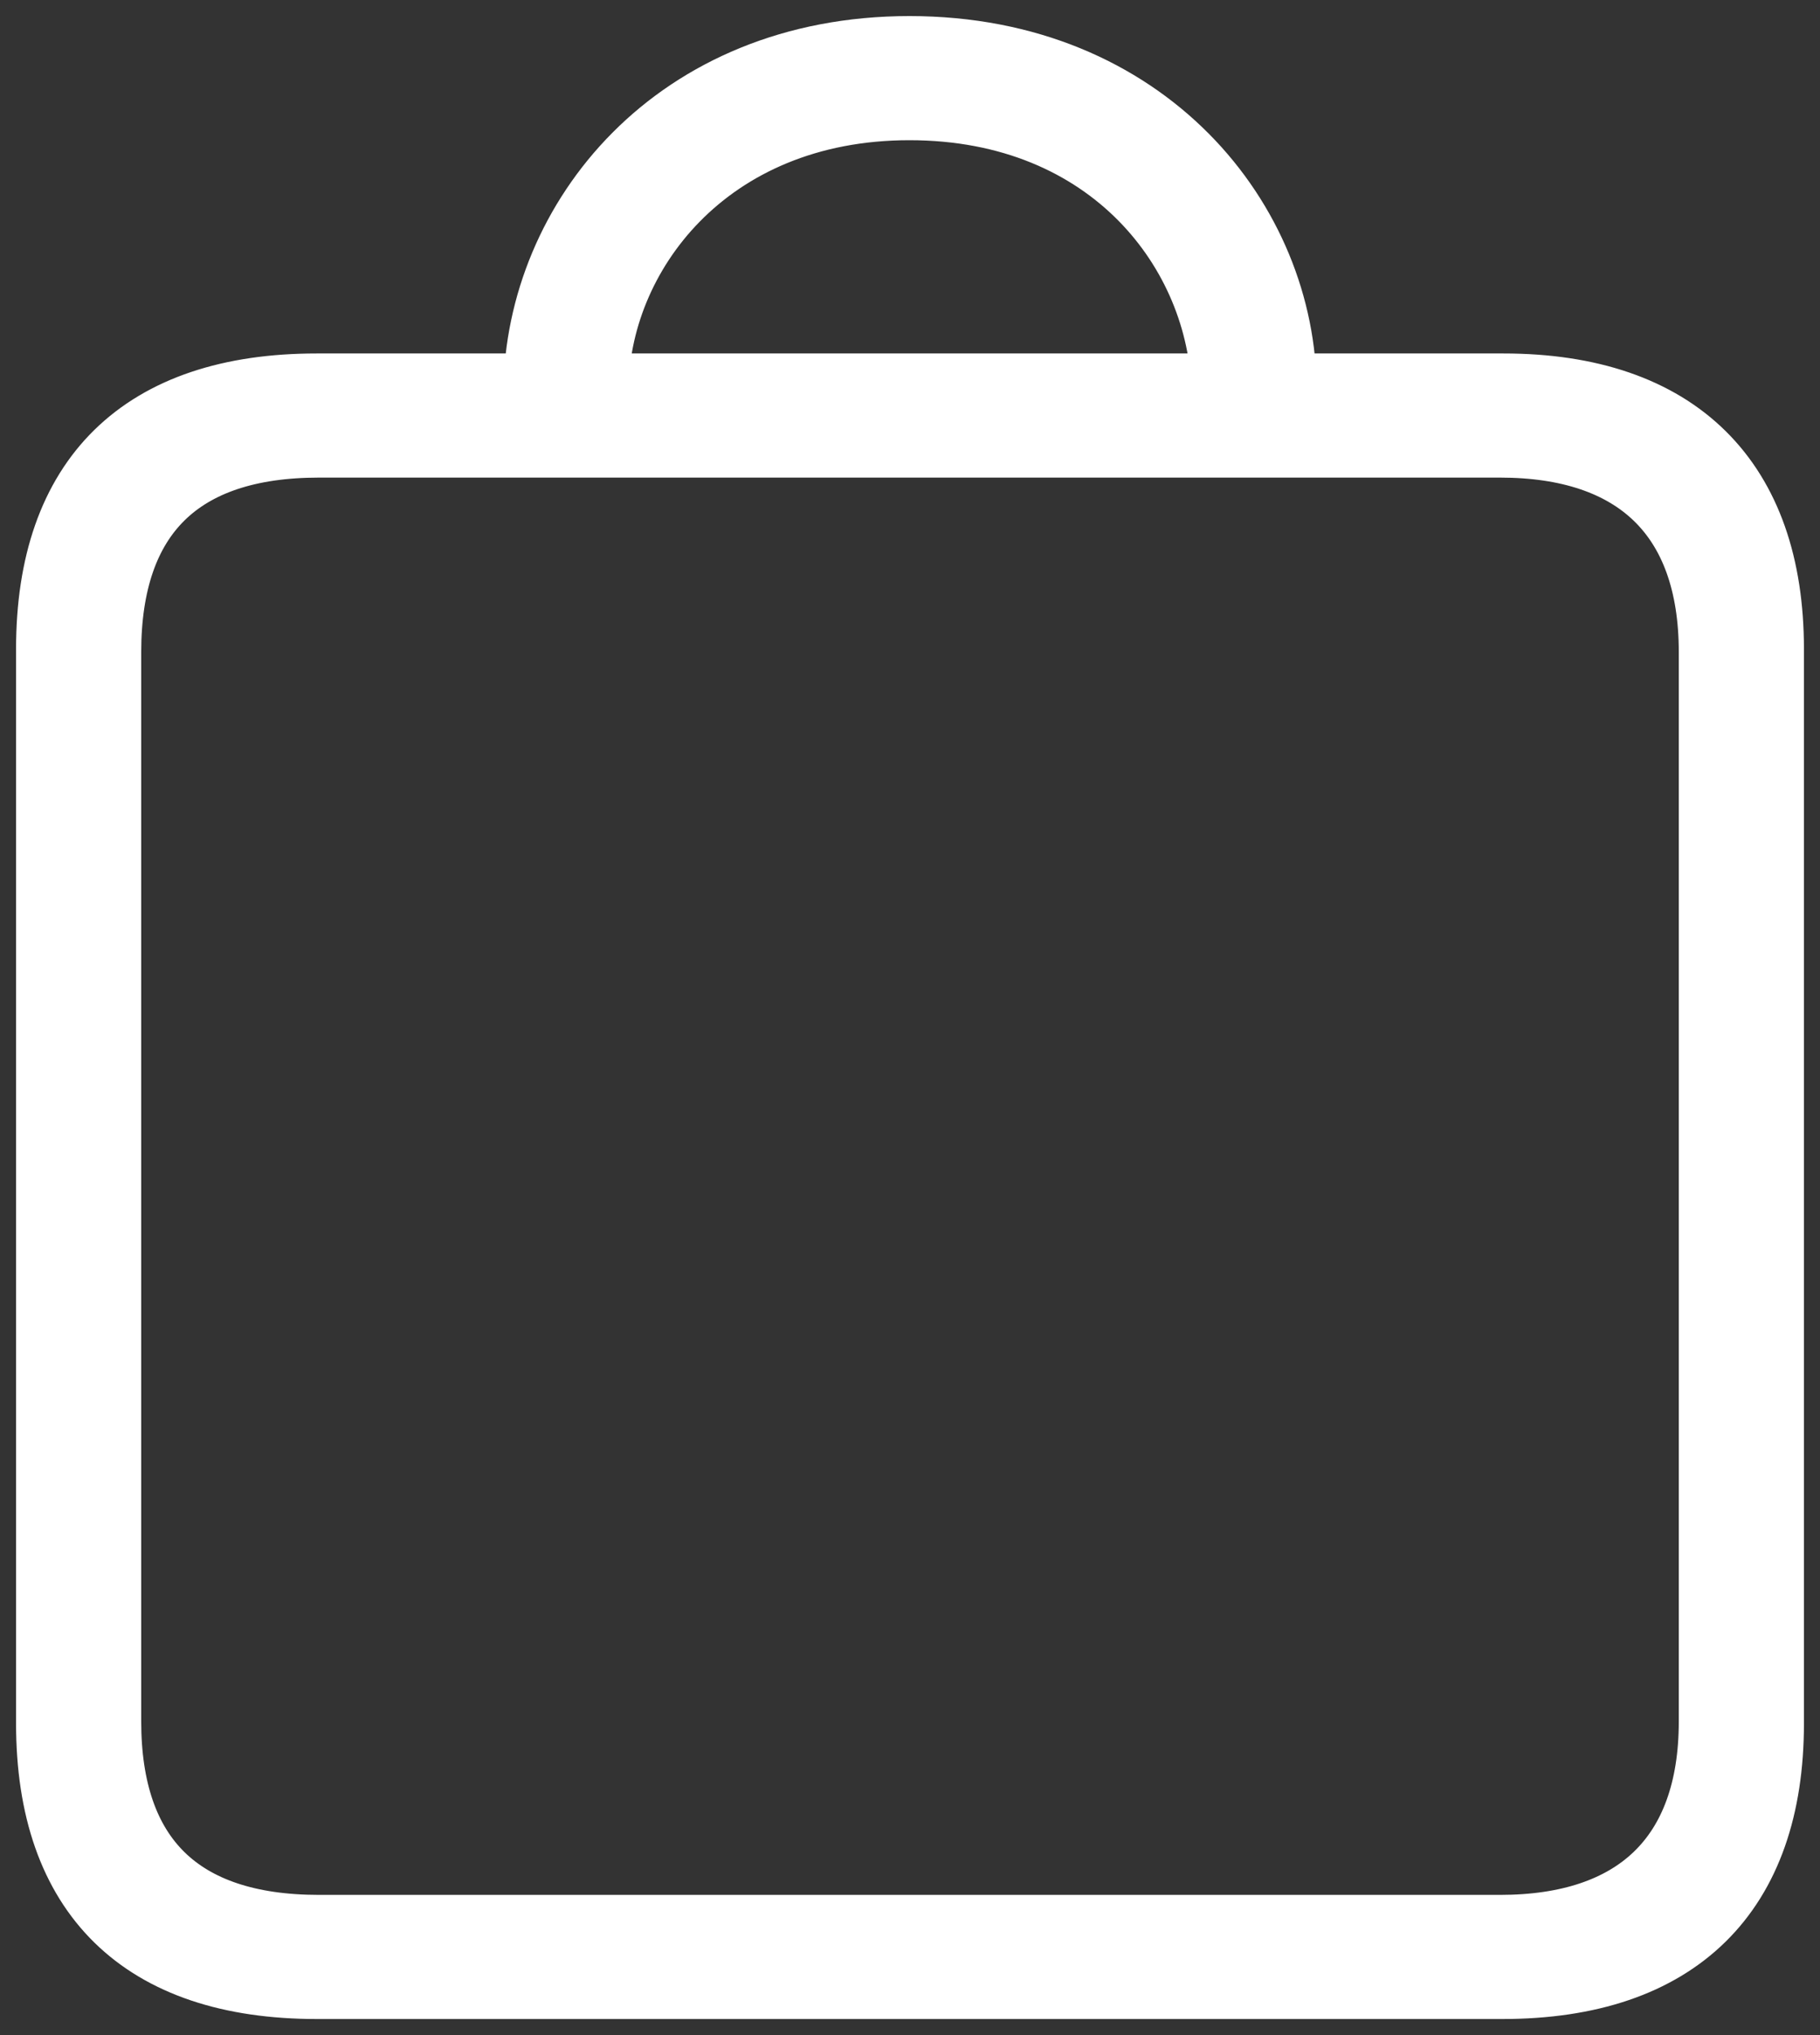
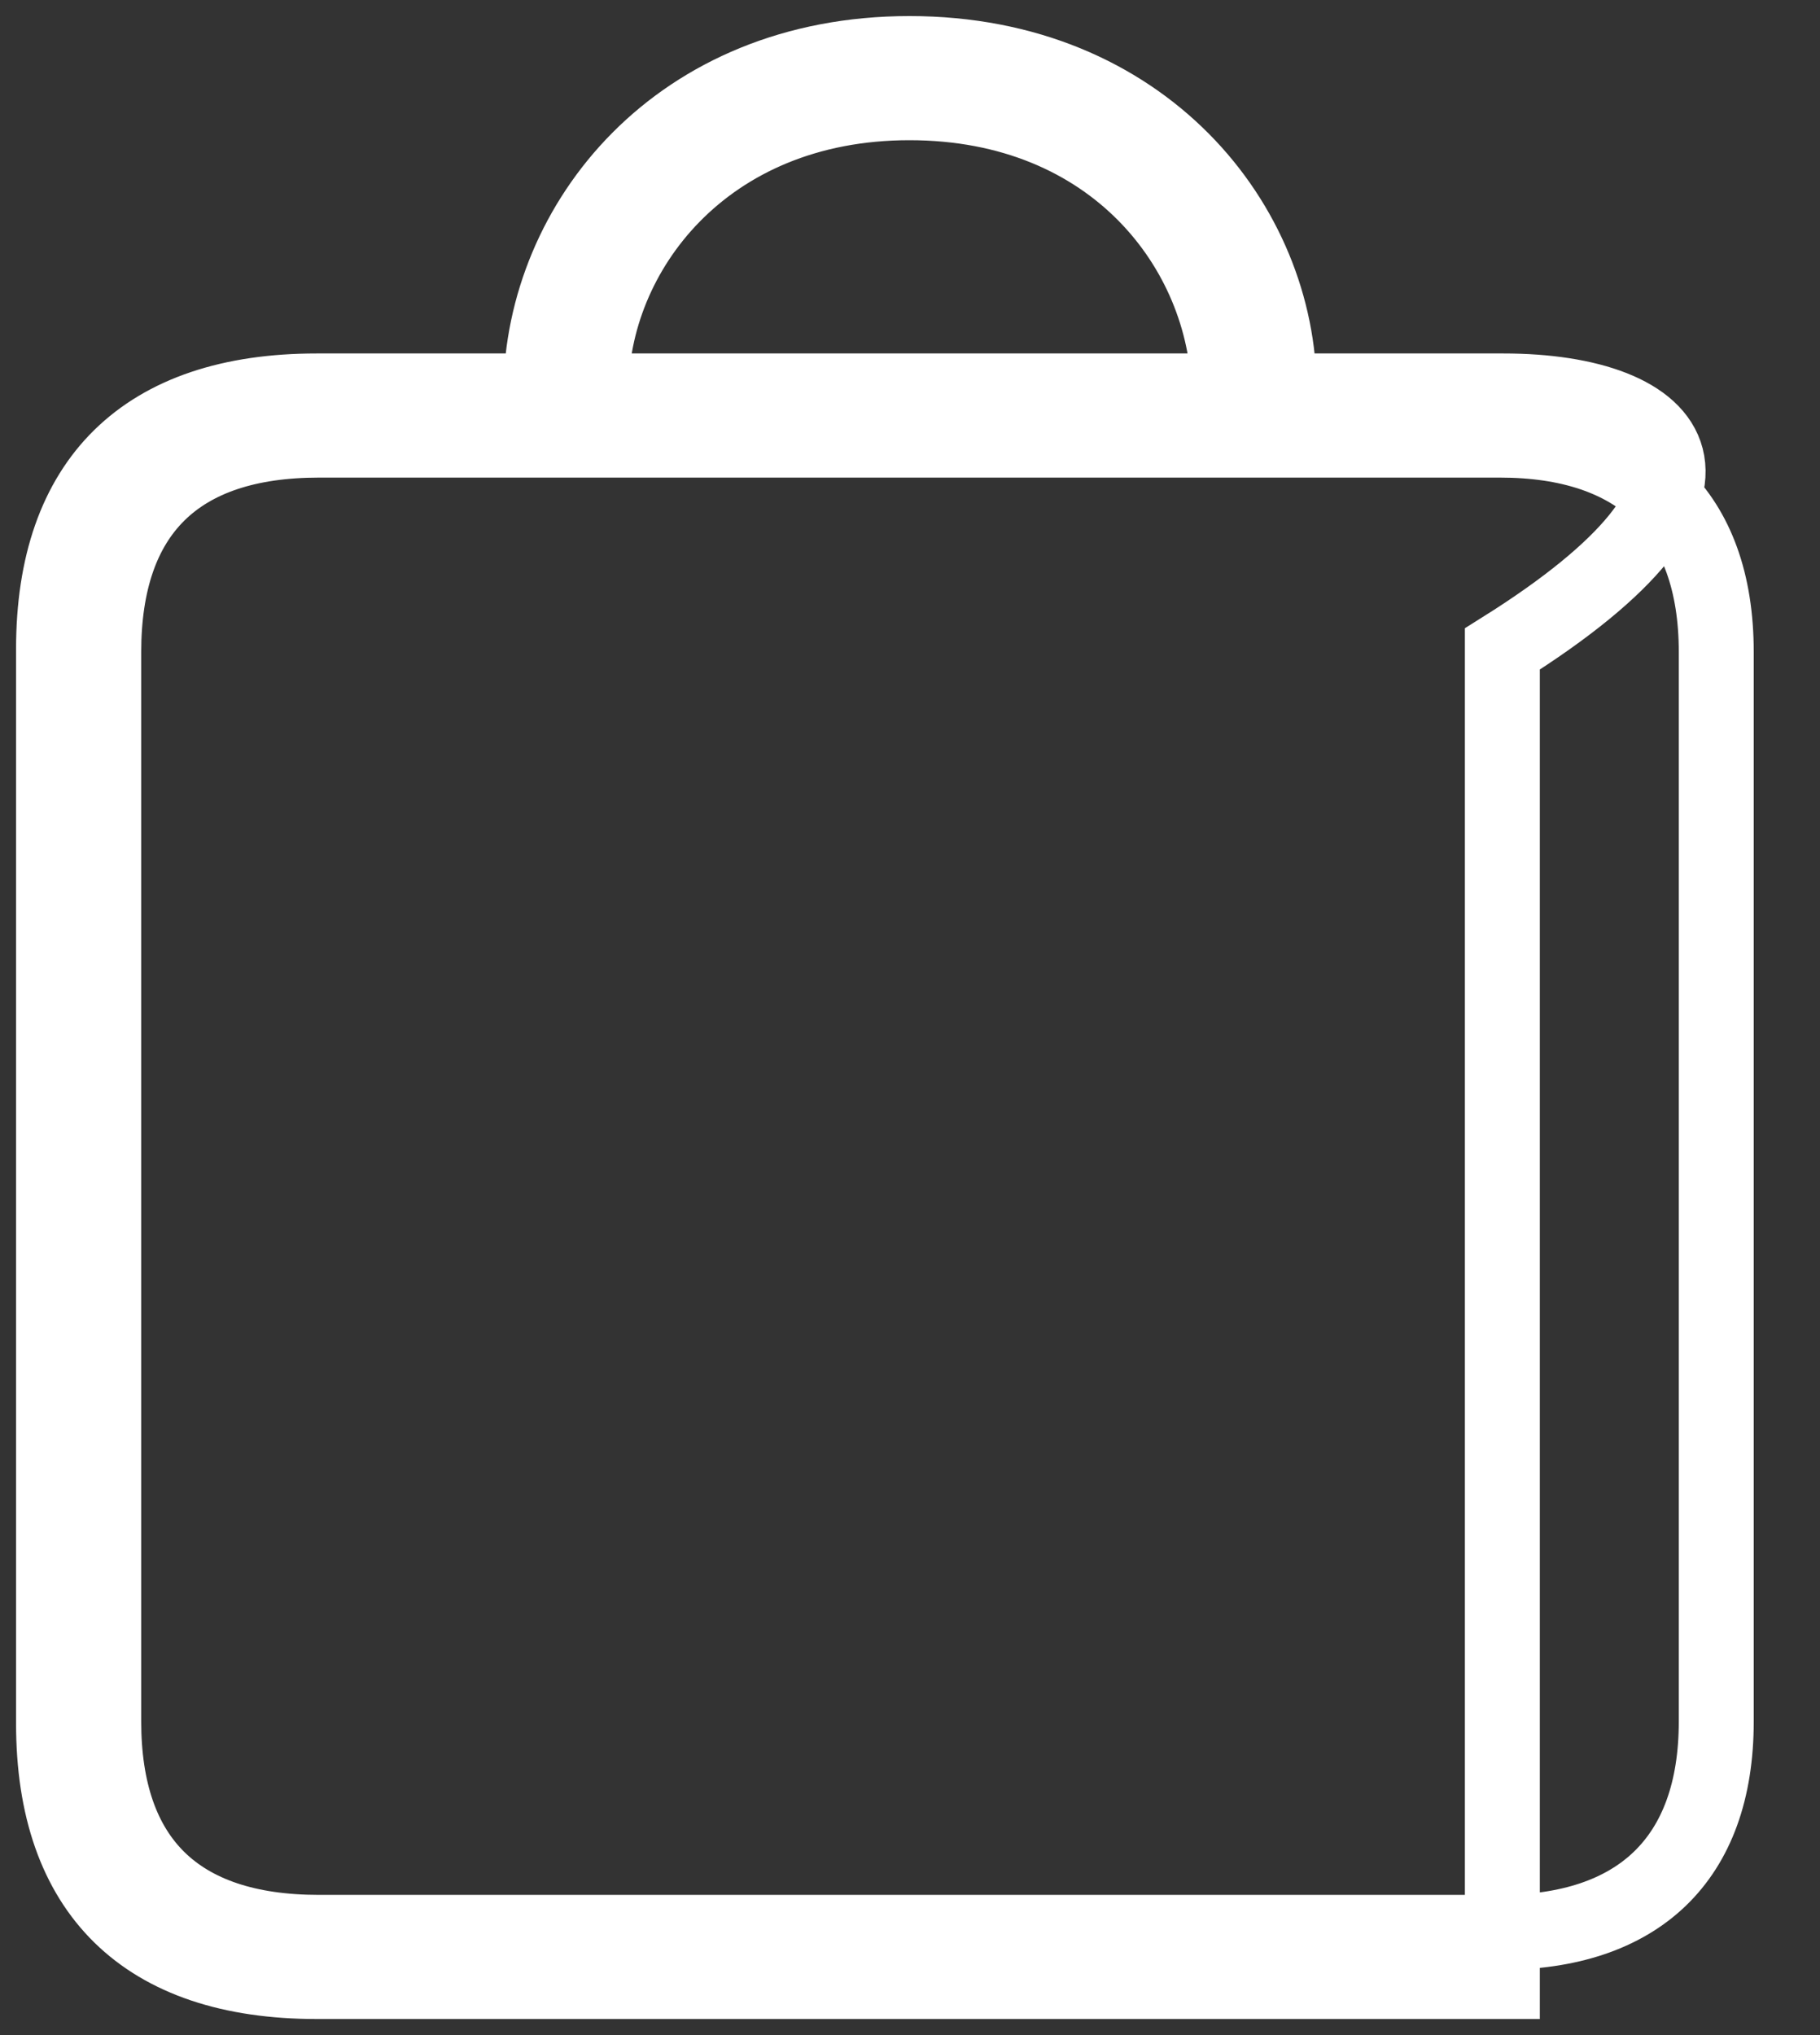
<svg xmlns="http://www.w3.org/2000/svg" width="17" height="19" viewBox="0 0 17 19" fill="none">
  <rect x="0" y="0" width="17" height="19" fill="#333333" stroke="none" />
-   <path id="Vector" d="M2.958 18.5H14.033C15.649 18.5 16.5 17.647 16.5 16.091V6.059C16.5 4.513 15.649 3.65 14.042 3.65H11.948C11.948 2.103 10.685 0.5 8.495 0.5C6.334 0.5 5.071 2.075 5.052 3.65H2.958C1.351 3.65 0.5 4.484 0.5 6.059V16.091C0.5 17.666 1.351 18.5 2.958 18.5ZM8.495 0.959C10.408 0.959 11.45 2.337 11.479 3.65H5.521C5.521 2.366 6.573 0.959 8.495 0.959ZM2.977 18.041C1.657 18.041 0.969 17.366 0.969 16.072V6.088C0.969 4.784 1.657 4.109 2.977 4.109H14.013C15.295 4.109 16.031 4.784 16.031 6.088V16.072C16.031 17.366 15.295 18.041 14.013 18.041H2.977Z" stroke="white" stroke-width="0.7" />
+   <path id="Vector" d="M2.958 18.5H14.033V6.059C16.5 4.513 15.649 3.65 14.042 3.65H11.948C11.948 2.103 10.685 0.5 8.495 0.5C6.334 0.5 5.071 2.075 5.052 3.65H2.958C1.351 3.65 0.5 4.484 0.5 6.059V16.091C0.5 17.666 1.351 18.5 2.958 18.5ZM8.495 0.959C10.408 0.959 11.45 2.337 11.479 3.65H5.521C5.521 2.366 6.573 0.959 8.495 0.959ZM2.977 18.041C1.657 18.041 0.969 17.366 0.969 16.072V6.088C0.969 4.784 1.657 4.109 2.977 4.109H14.013C15.295 4.109 16.031 4.784 16.031 6.088V16.072C16.031 17.366 15.295 18.041 14.013 18.041H2.977Z" stroke="white" stroke-width="0.7" />
</svg>